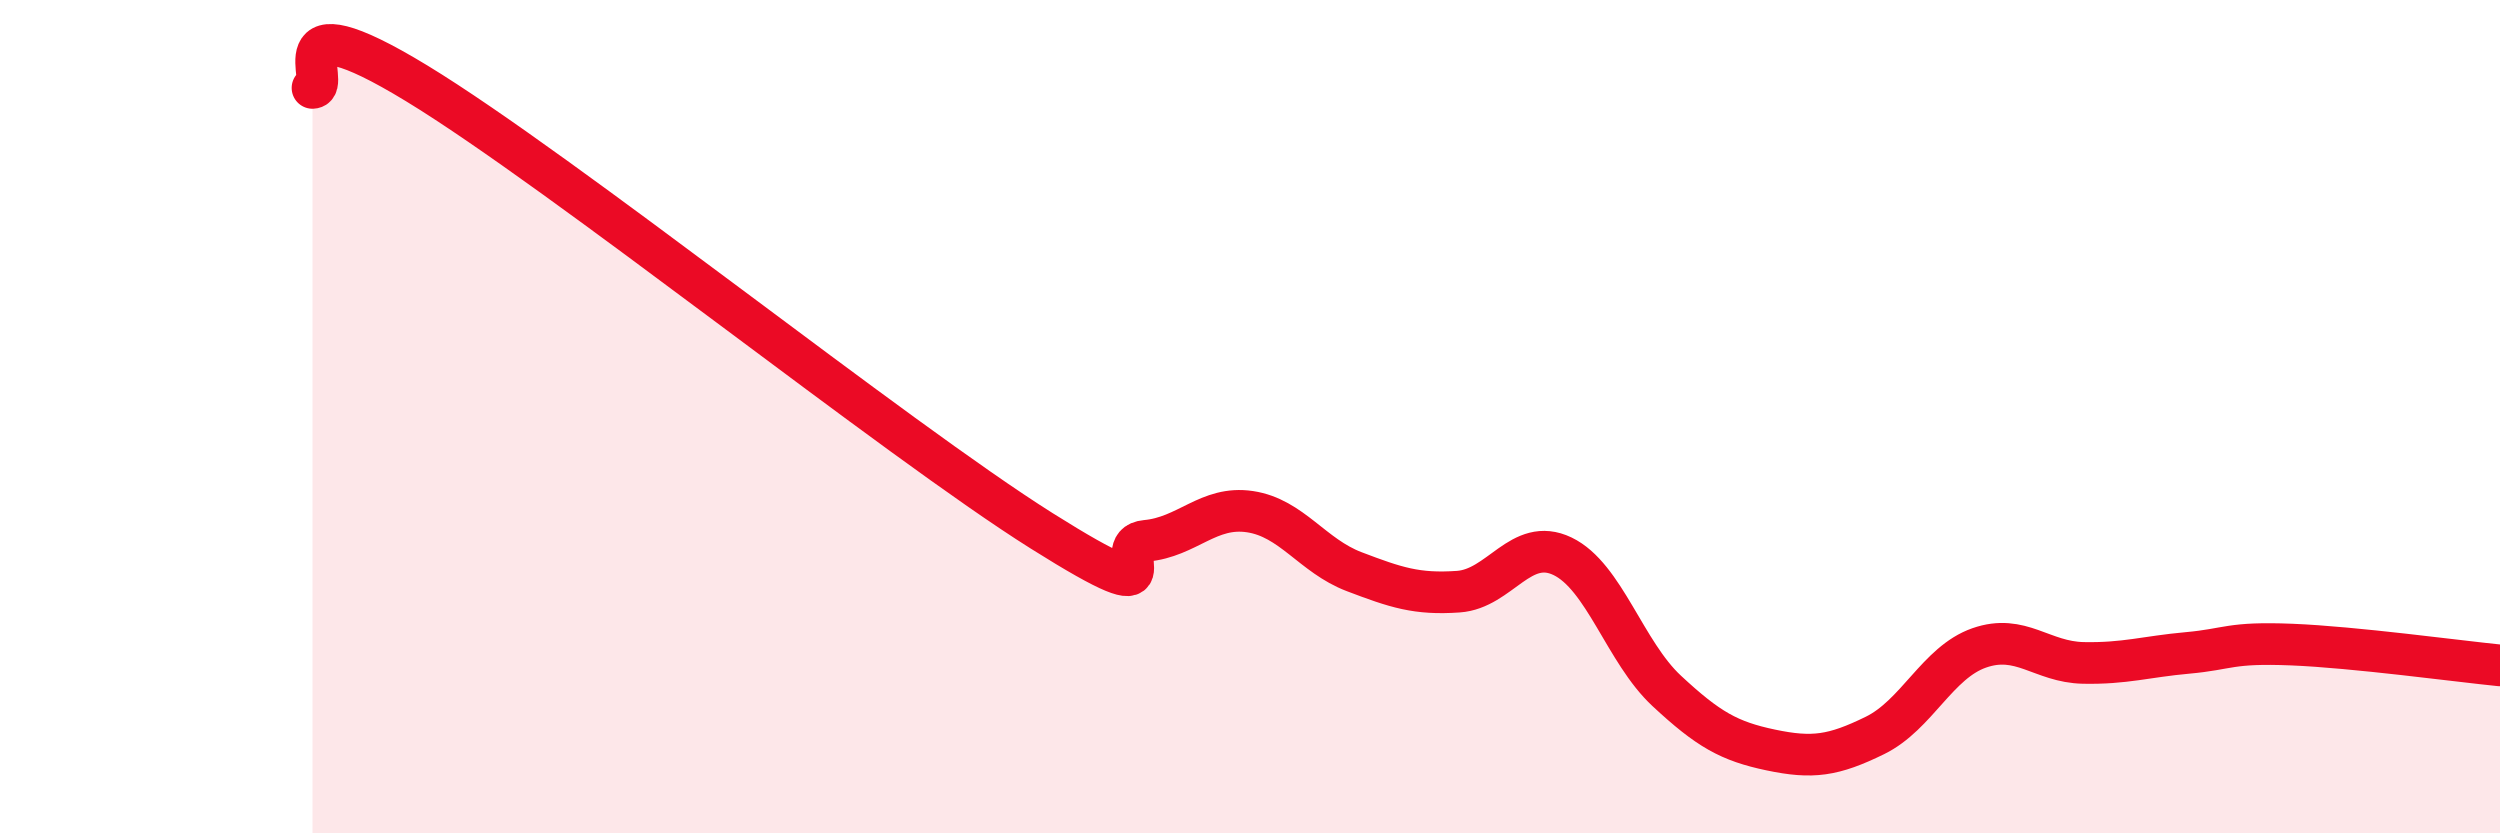
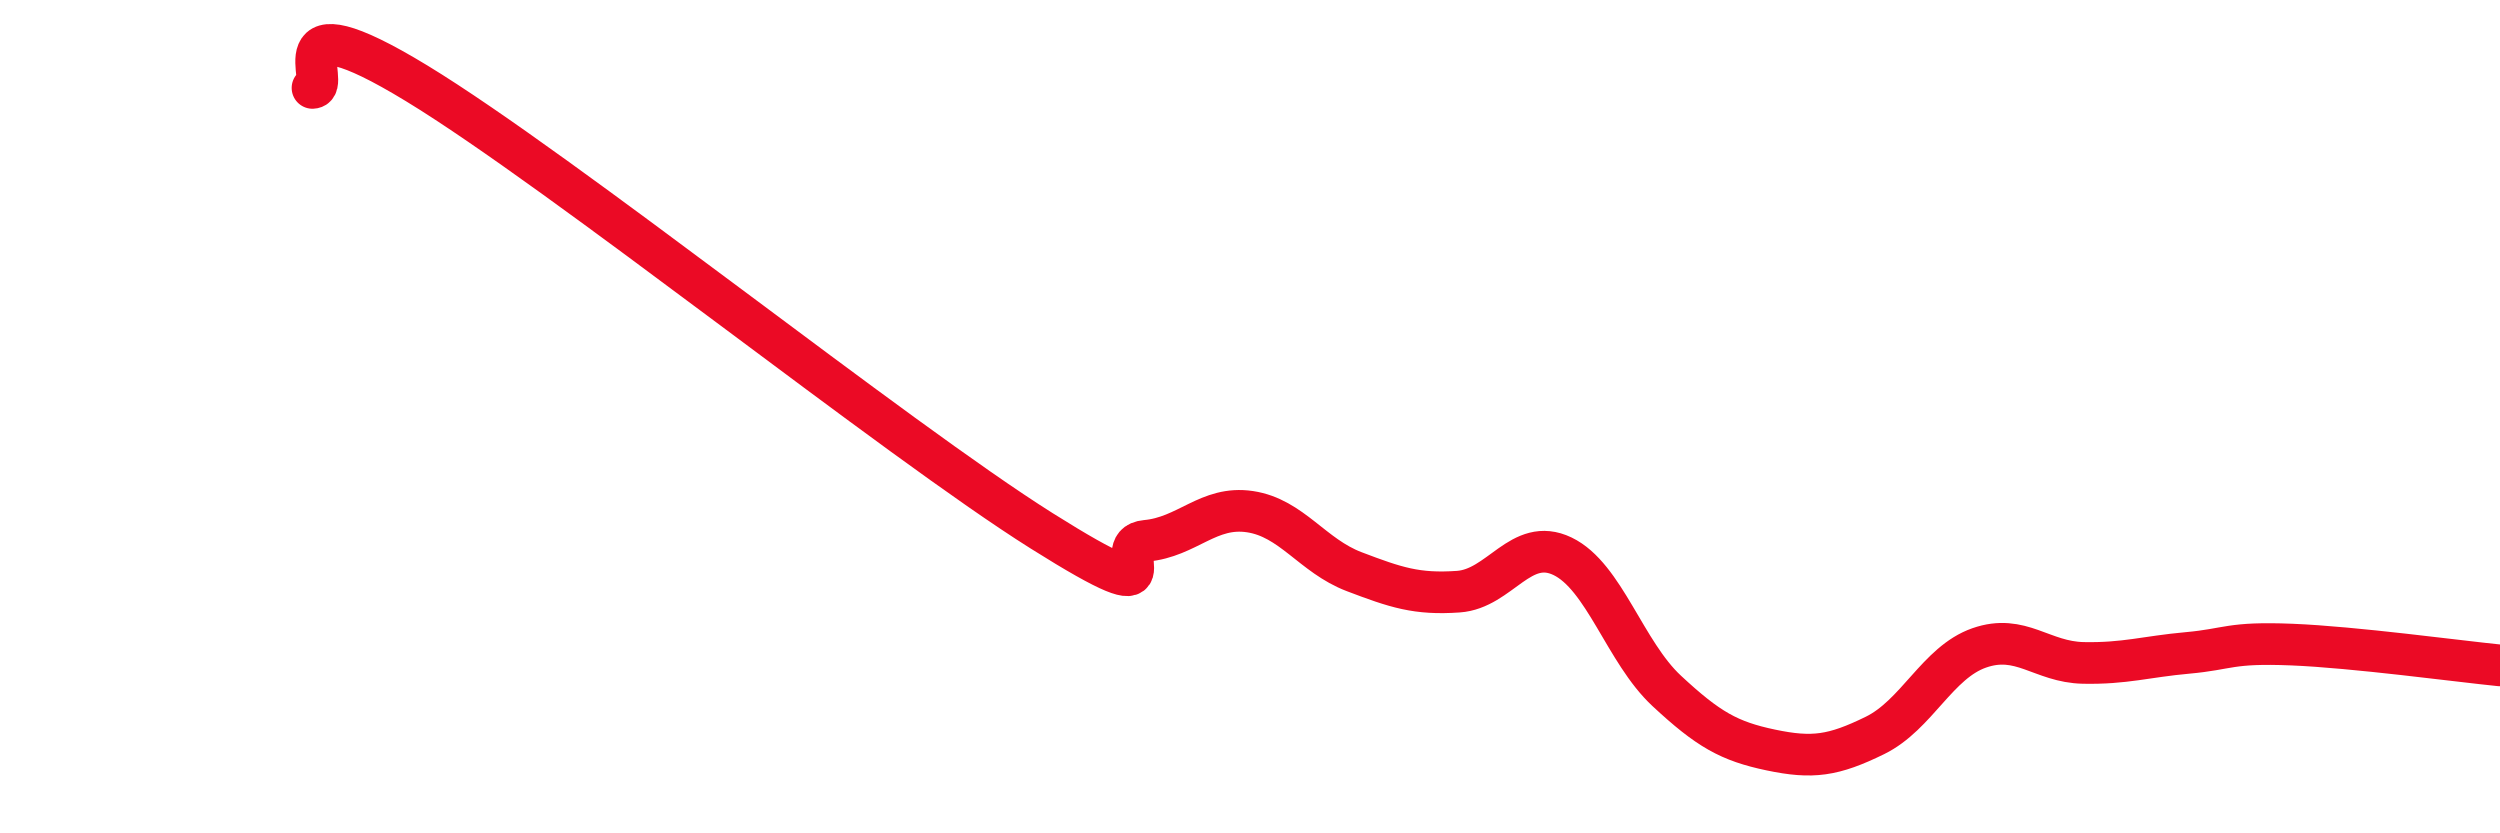
<svg xmlns="http://www.w3.org/2000/svg" width="60" height="20" viewBox="0 0 60 20">
-   <path d="M 7.5,2.11 C 8,2.09 6.5,-0.13 10,2 C 13.5,4.13 21.5,10.54 25,12.74 C 28.5,14.94 26.5,13.07 27.5,12.98 C 28.5,12.89 29,12.13 30,12.28 C 31,12.43 31.5,13.34 32.5,13.72 C 33.5,14.1 34,14.27 35,14.2 C 36,14.13 36.5,12.87 37.5,13.35 C 38.5,13.83 39,15.65 40,16.58 C 41,17.51 41.5,17.79 42.5,18 C 43.5,18.21 44,18.14 45,17.65 C 46,17.16 46.5,15.9 47.5,15.55 C 48.5,15.2 49,15.89 50,15.91 C 51,15.93 51.5,15.76 52.5,15.67 C 53.5,15.58 53.5,15.41 55,15.47 C 56.5,15.53 59,15.87 60,15.97L60 20L7.5 20Z" fill="#EB0A25" opacity="0.1" stroke-linecap="round" stroke-linejoin="round" />
  <path d="M 7.5,2.11 C 8,2.09 6.5,-0.13 10,2 C 13.5,4.13 21.5,10.54 25,12.74 C 28.5,14.94 26.5,13.07 27.5,12.98 C 28.5,12.89 29,12.13 30,12.28 C 31,12.43 31.5,13.34 32.5,13.72 C 33.5,14.1 34,14.27 35,14.2 C 36,14.13 36.5,12.87 37.5,13.35 C 38.5,13.83 39,15.65 40,16.58 C 41,17.51 41.5,17.79 42.5,18 C 43.5,18.21 44,18.14 45,17.65 C 46,17.16 46.5,15.9 47.5,15.55 C 48.5,15.2 49,15.89 50,15.91 C 51,15.93 51.5,15.76 52.5,15.67 C 53.5,15.58 53.5,15.41 55,15.47 C 56.5,15.53 59,15.87 60,15.97" stroke="#EB0A25" stroke-width="1" fill="none" stroke-linecap="round" stroke-linejoin="round" />
</svg>